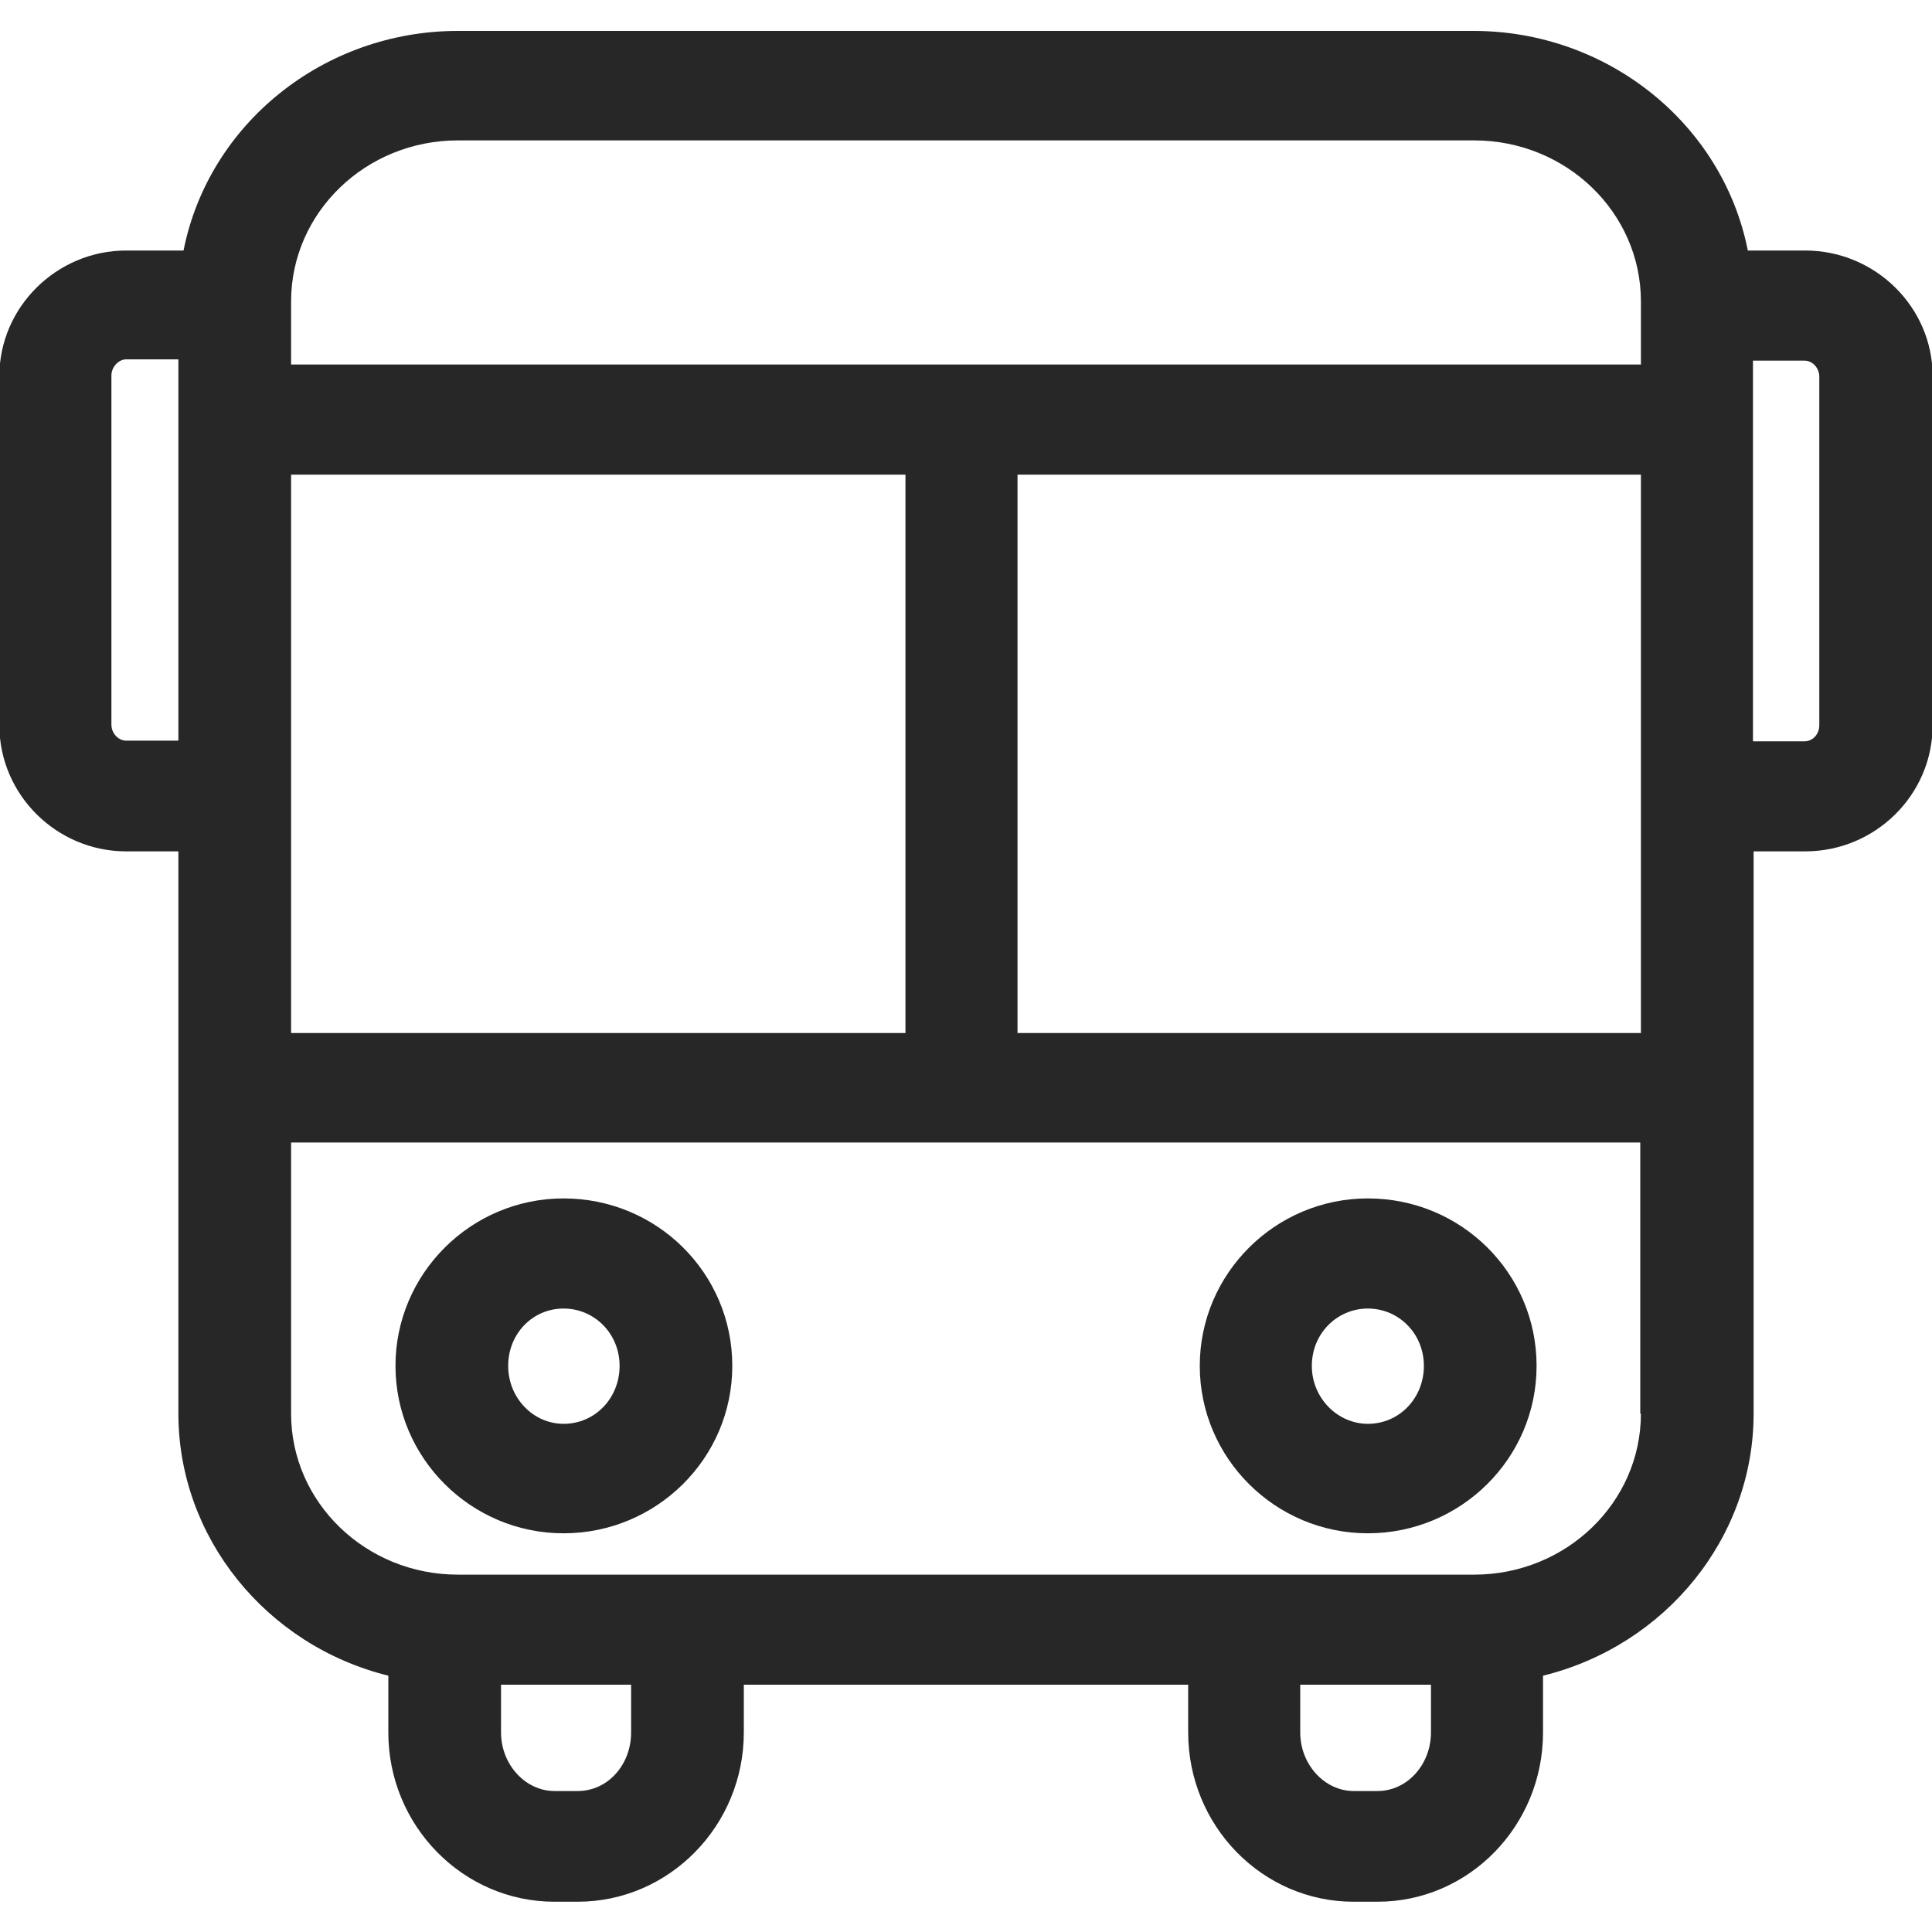
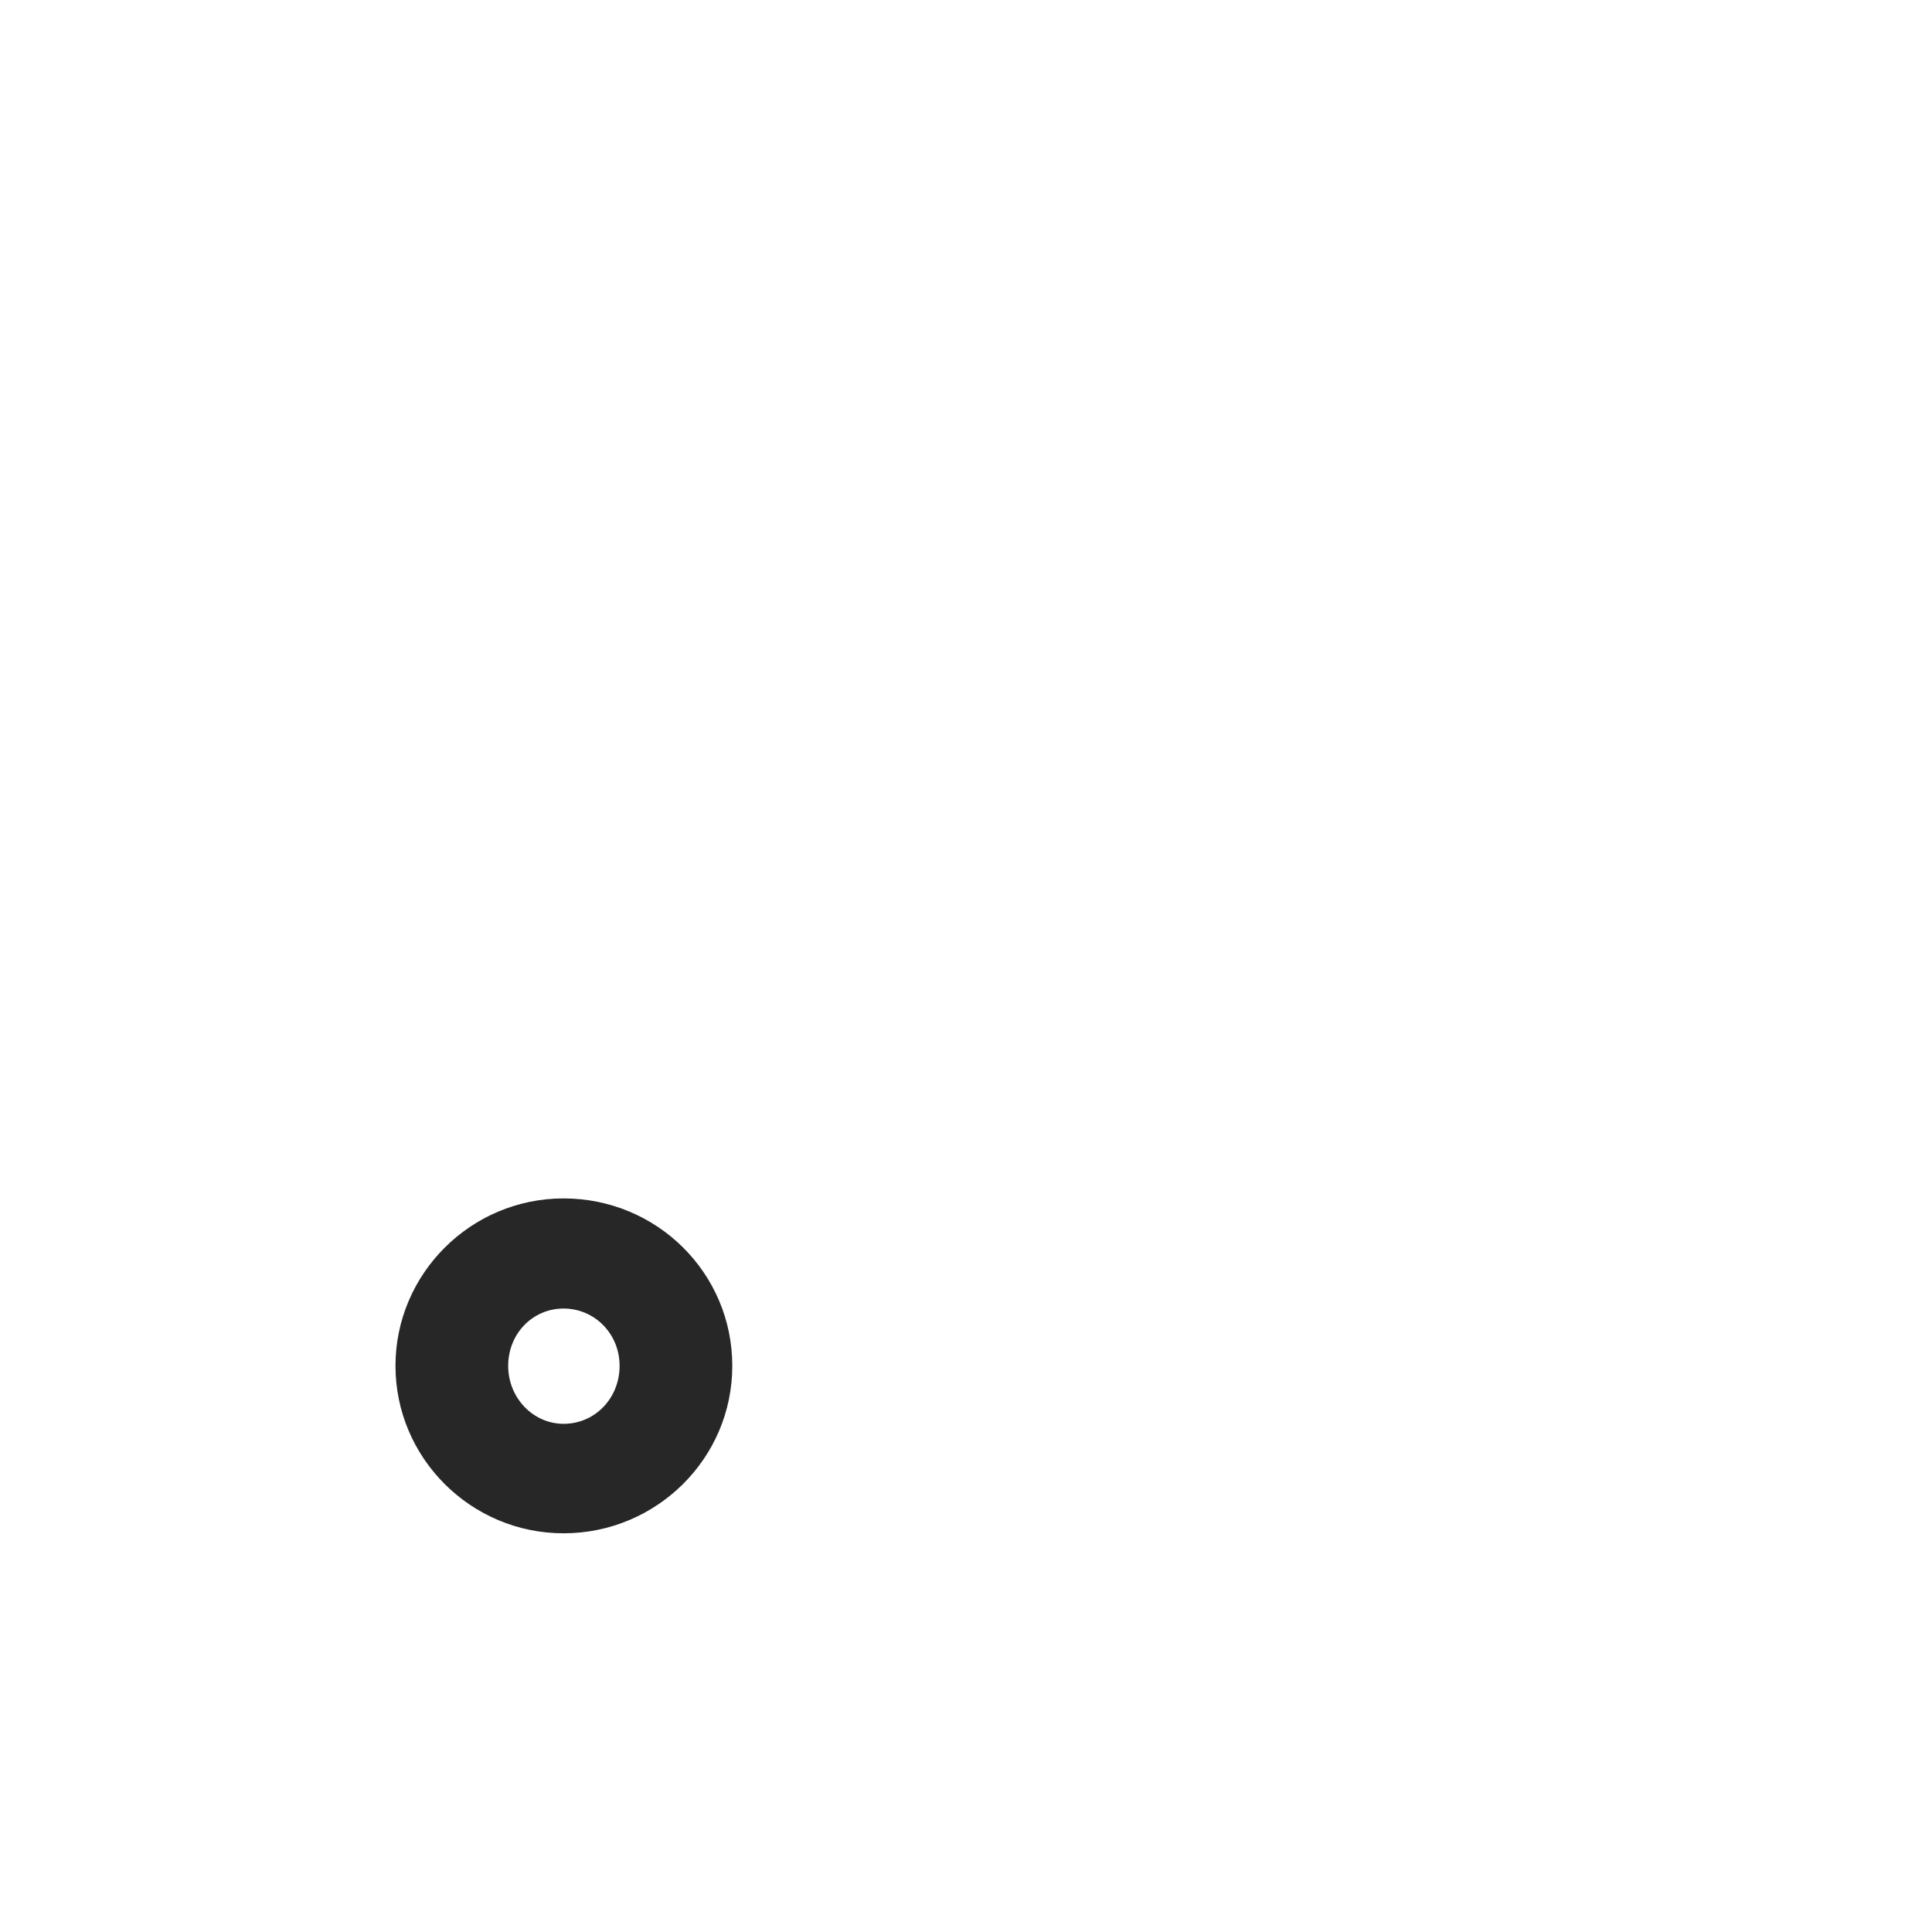
<svg xmlns="http://www.w3.org/2000/svg" width="30" height="30" viewBox="0 0 30 30" fill="none">
-   <path d="M28.02 3.89H27.14C26.75 1.92 24.96 0.48 22.88 0.48H7.11C5.03 0.48 3.24 1.92 2.85 3.89H1.96C0.88 3.89 -0.01 4.77 -0.01 5.84V11.261C-0.01 12.341 0.88 13.22 1.96 13.22H2.77V21.951C2.77 23.87 4.13 25.55 6.03 26.02V26.901C6.03 28.351 7.19 29.53 8.61 29.53H8.97C10.39 29.53 11.55 28.351 11.55 26.901V26.16H18.45V26.901C18.45 28.351 19.6 29.53 21.02 29.53H21.39C22.81 29.53 23.96 28.351 23.96 26.901V26.02C25.87 25.55 27.23 23.87 27.23 21.951V13.22H28.03C29.12 13.22 30.01 12.341 30.01 11.261V5.84C30.01 4.77 29.12 3.89 28.03 3.89H28.02ZM2.77 11.501H1.96C1.84 11.501 1.73 11.39 1.73 11.251V5.83C1.73 5.7 1.84 5.58 1.96 5.58H2.77V11.491V11.501ZM14.06 7.37V16.041H4.52V7.37H14.05H14.06ZM7.11 2.18H22.89C24.32 2.18 25.48 3.3 25.48 4.68V5.66H4.52V4.68C4.52 3.3 5.68 2.18 7.11 2.18ZM9.8 26.901C9.8 27.401 9.44 27.811 8.97 27.811H8.61C8.16 27.811 7.78 27.401 7.78 26.901V26.16H9.8V26.901ZM22.22 26.901C22.22 27.401 21.85 27.811 21.39 27.811H21.02C20.57 27.811 20.19 27.401 20.19 26.901V26.16H22.22V26.901ZM25.48 21.951C25.48 23.331 24.32 24.451 22.89 24.451H7.11C5.68 24.451 4.52 23.331 4.52 21.951V17.741H25.47V21.951H25.48ZM25.48 16.041H15.8V7.37H25.48V16.041ZM28.25 11.261C28.25 11.4 28.15 11.511 28.02 11.511H27.22V5.6H28.02C28.15 5.6 28.25 5.72 28.25 5.85V11.271V11.261Z" fill="#272727" />
-   <path d="M21.24 18.609C19.8 18.609 18.63 19.779 18.63 21.209C18.63 22.639 19.8 23.809 21.24 23.809C22.68 23.809 23.86 22.649 23.86 21.209C23.86 19.769 22.69 18.609 21.24 18.609ZM21.24 22.109C20.77 22.109 20.37 21.709 20.37 21.209C20.37 20.709 20.76 20.319 21.24 20.319C21.72 20.319 22.11 20.709 22.11 21.209C22.11 21.709 21.73 22.109 21.24 22.109Z" fill="#272727" />
  <path d="M8.751 18.609C7.311 18.609 6.141 19.779 6.141 21.209C6.141 22.639 7.311 23.809 8.751 23.809C10.191 23.809 11.371 22.649 11.371 21.209C11.371 19.769 10.201 18.609 8.751 18.609ZM8.751 22.109C8.281 22.109 7.891 21.709 7.891 21.209C7.891 20.709 8.271 20.319 8.751 20.319C9.231 20.319 9.621 20.709 9.621 21.209C9.621 21.709 9.241 22.109 8.751 22.109Z" fill="#272727" />
</svg>